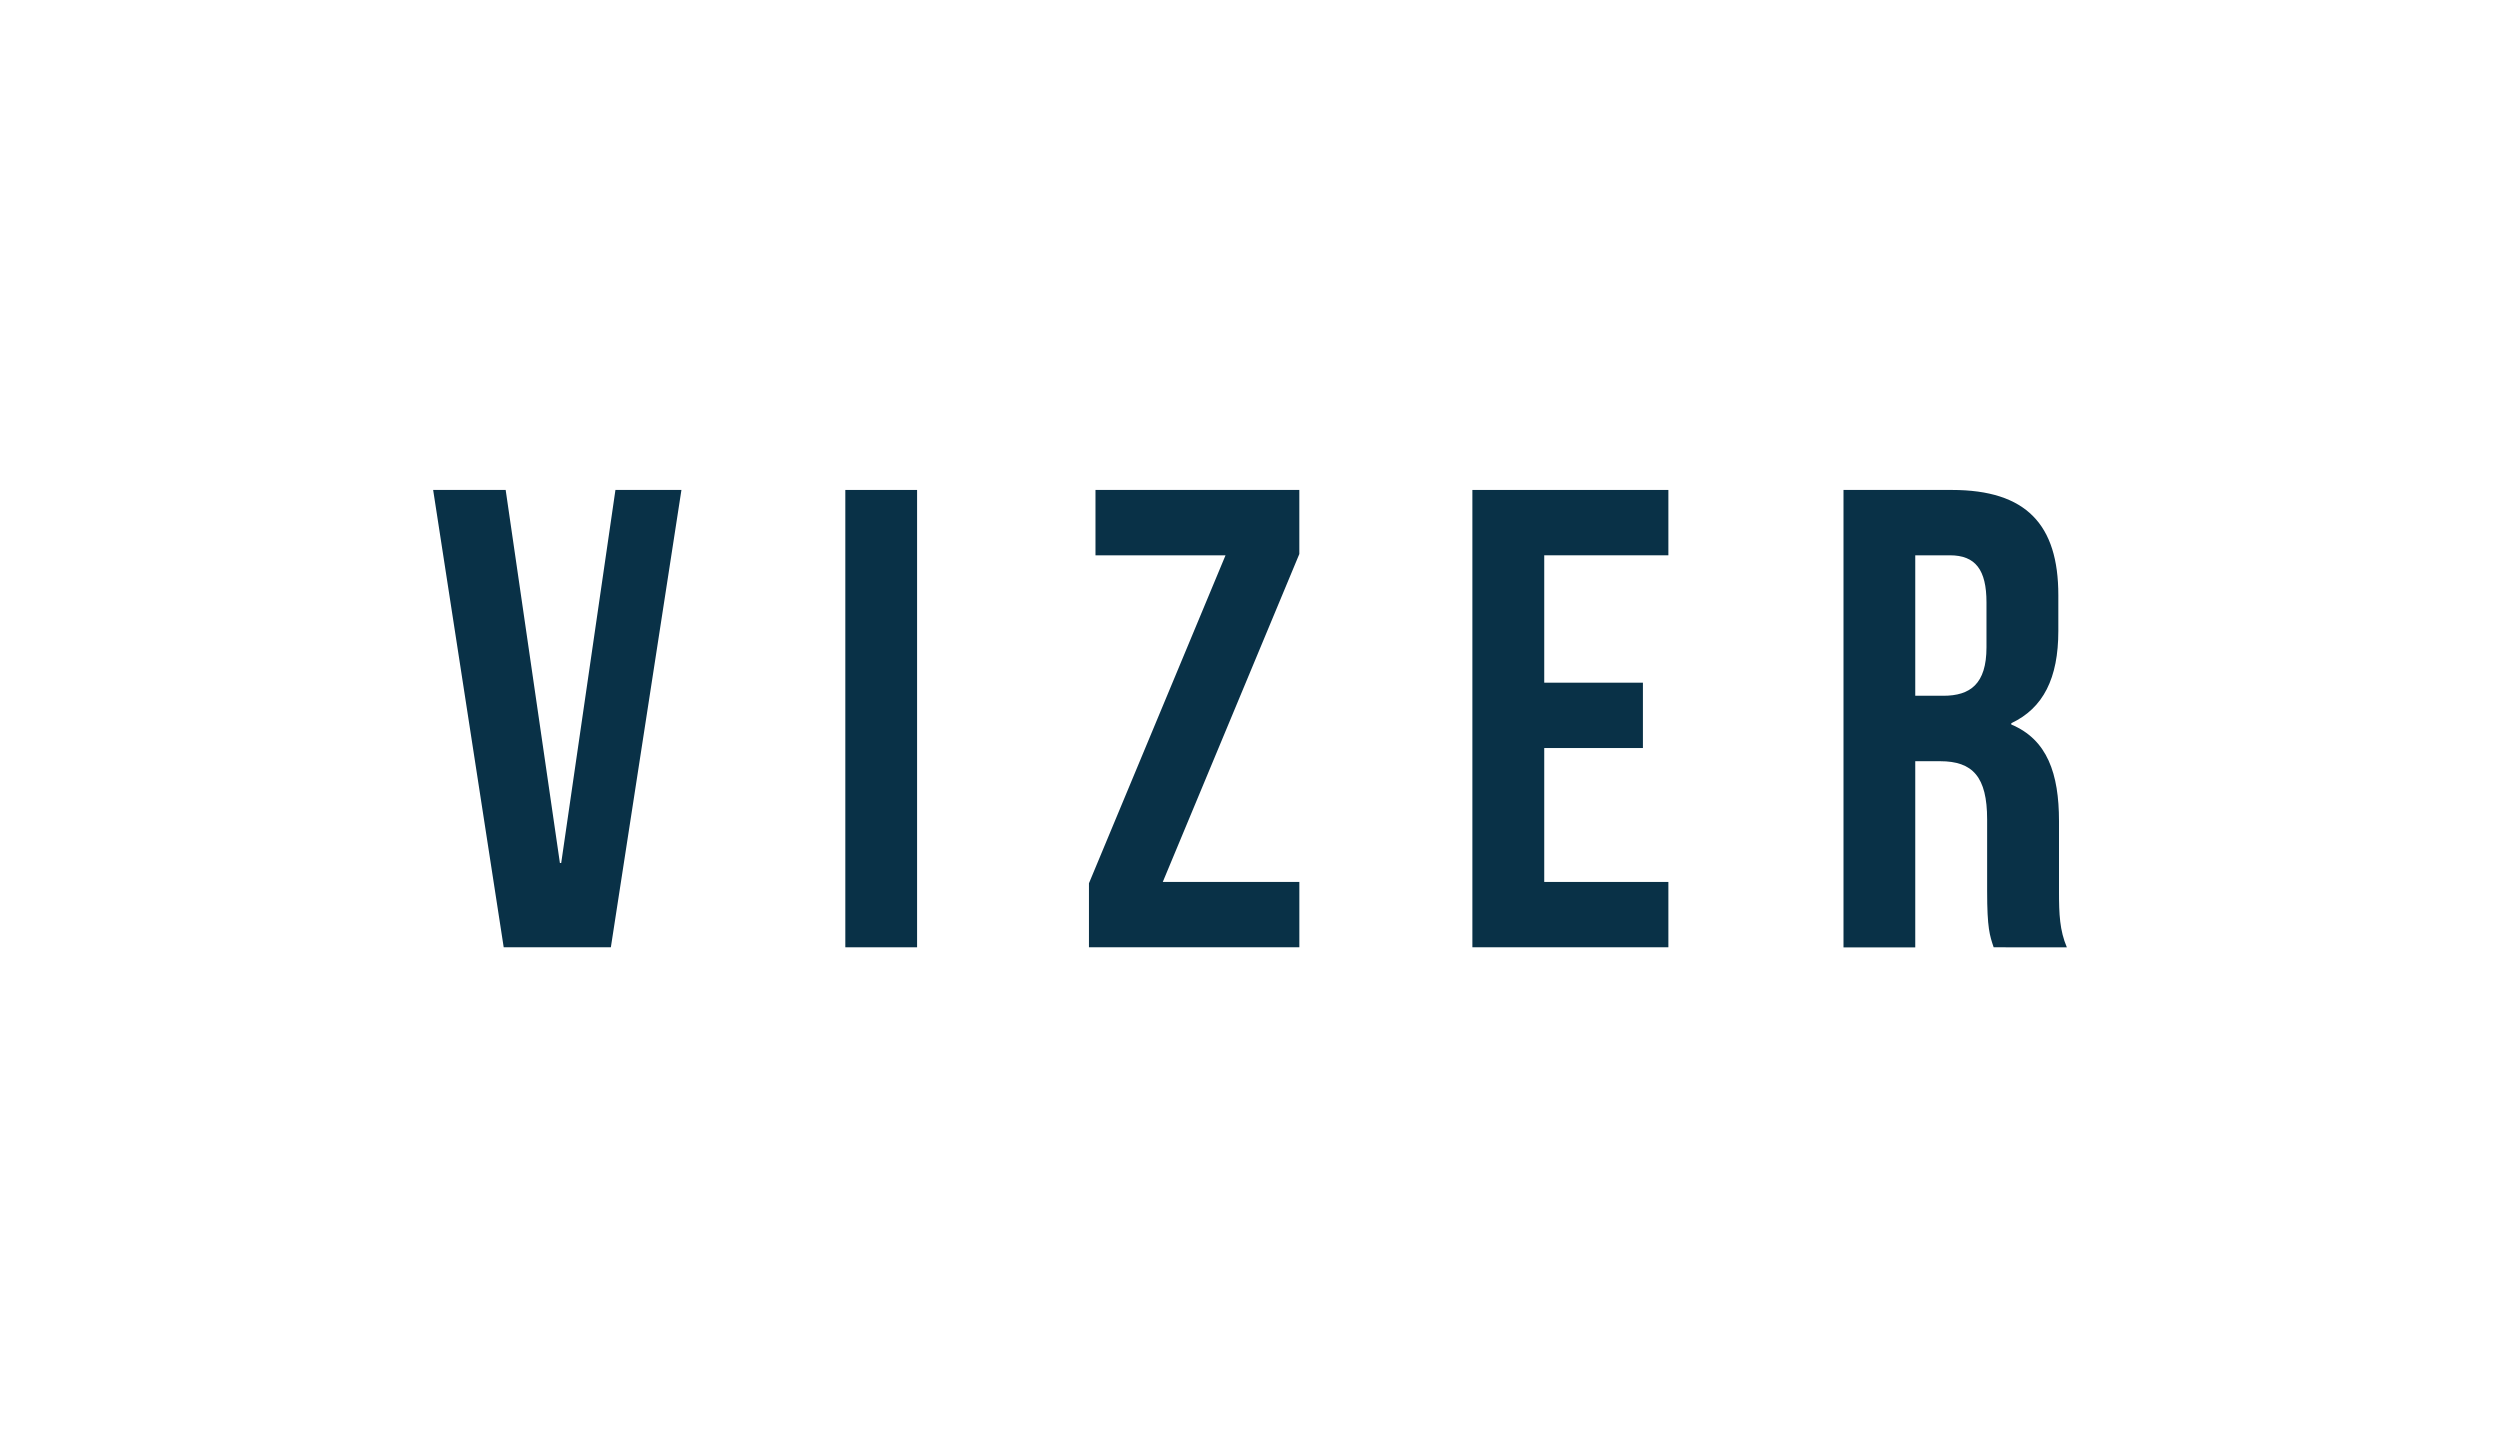
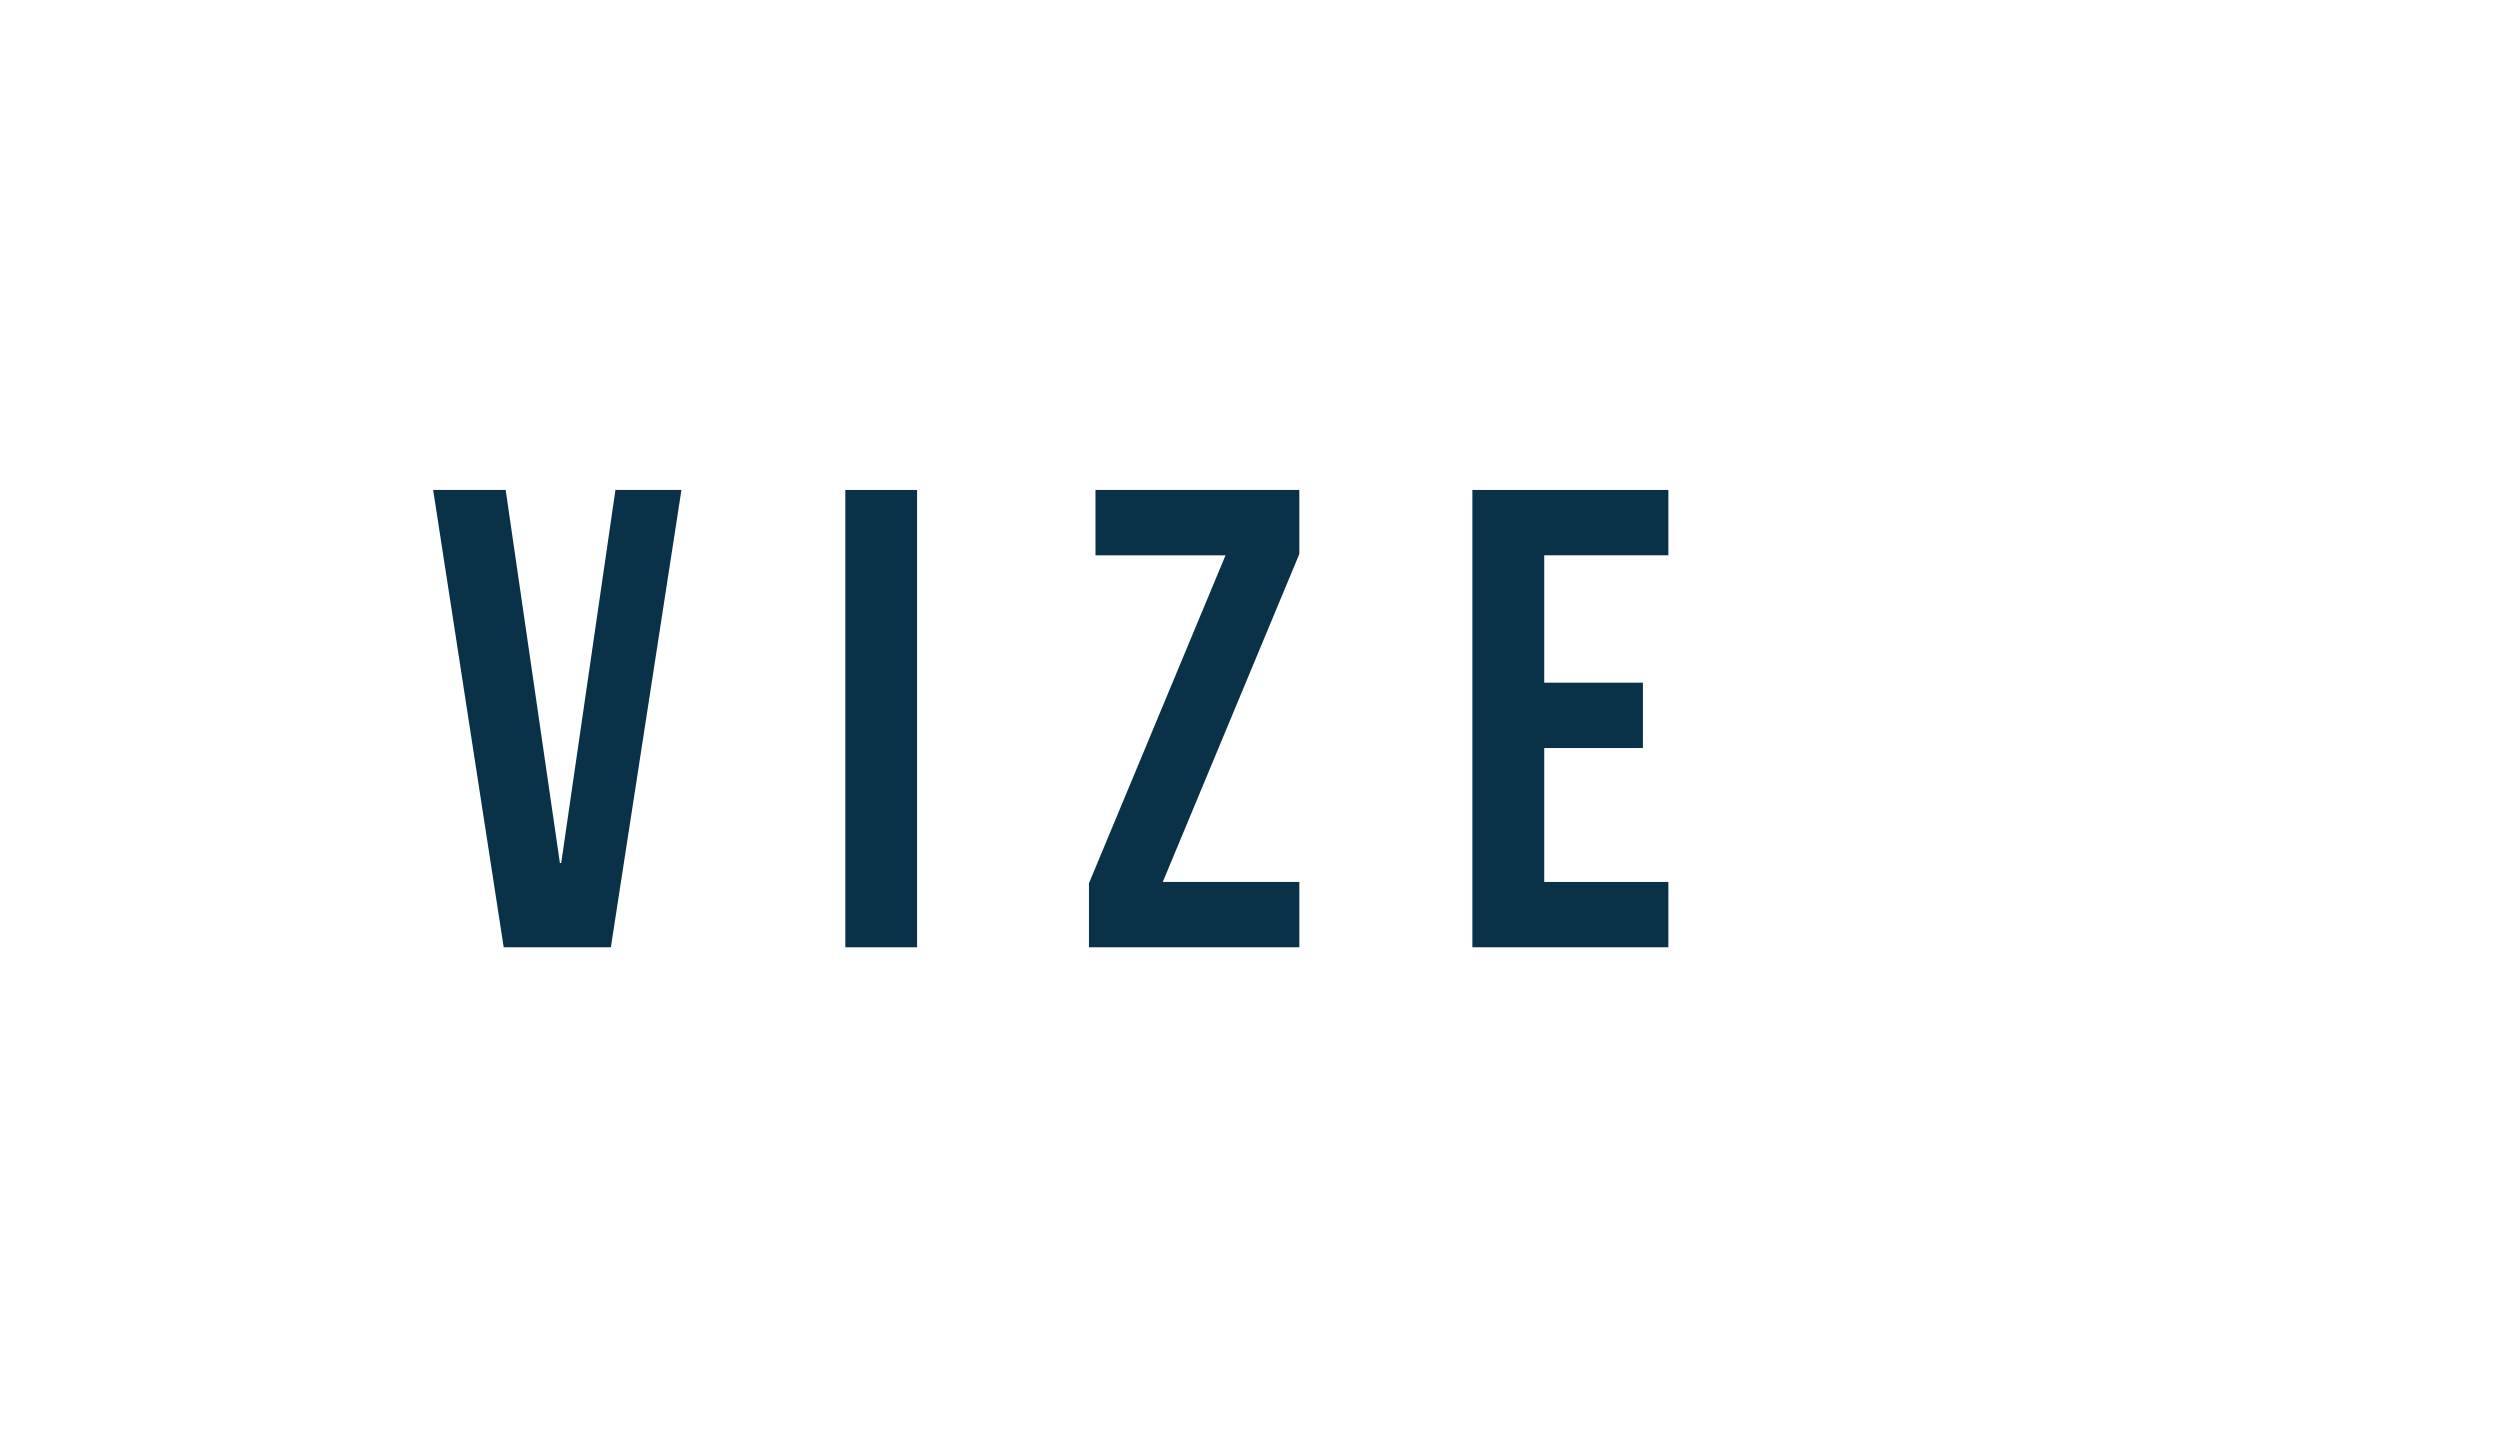
<svg xmlns="http://www.w3.org/2000/svg" id="Capa_2" data-name="Capa 2" viewBox="0 0 1080 617.77">
  <defs>
    <style>.cls-1{fill:#093147;}</style>
  </defs>
  <path class="cls-1" d="M241.88,372.82h.56l23.43-161.16h28.51L263.89,409.23H217.6L187.12,211.66h31.33Z" />
  <path class="cls-1" d="M365.18,211.66h31V409.23h-31Z" />
  <path class="cls-1" d="M561.31,211.66v27.67L502.32,381h59v28.22H470.43V381.57l59-141.68H473.25V211.66Z" />
  <path class="cls-1" d="M667.11,294.92h42.63v28.23H667.11V381h53.63v28.22H636.07V211.66h84.67v28.23H667.11Z" />
-   <path class="cls-1" d="M861.26,409.23c-1.69-5.07-2.82-8.18-2.82-24.27v-31c0-18.35-6.2-25.12-20.32-25.12H827.39v80.44h-31V211.66H843.2c32.18,0,46,15,46,45.44v15.52c0,20.33-6.49,33.31-20.32,39.8V313c15.53,6.49,20.61,21.17,20.61,41.77v30.48c0,9.6.28,16.66,3.39,24ZM827.39,239.89v60.68h12.15c11.57,0,18.62-5.08,18.62-20.89V260.21c0-14.11-4.8-20.32-15.8-20.32Z" />
</svg>